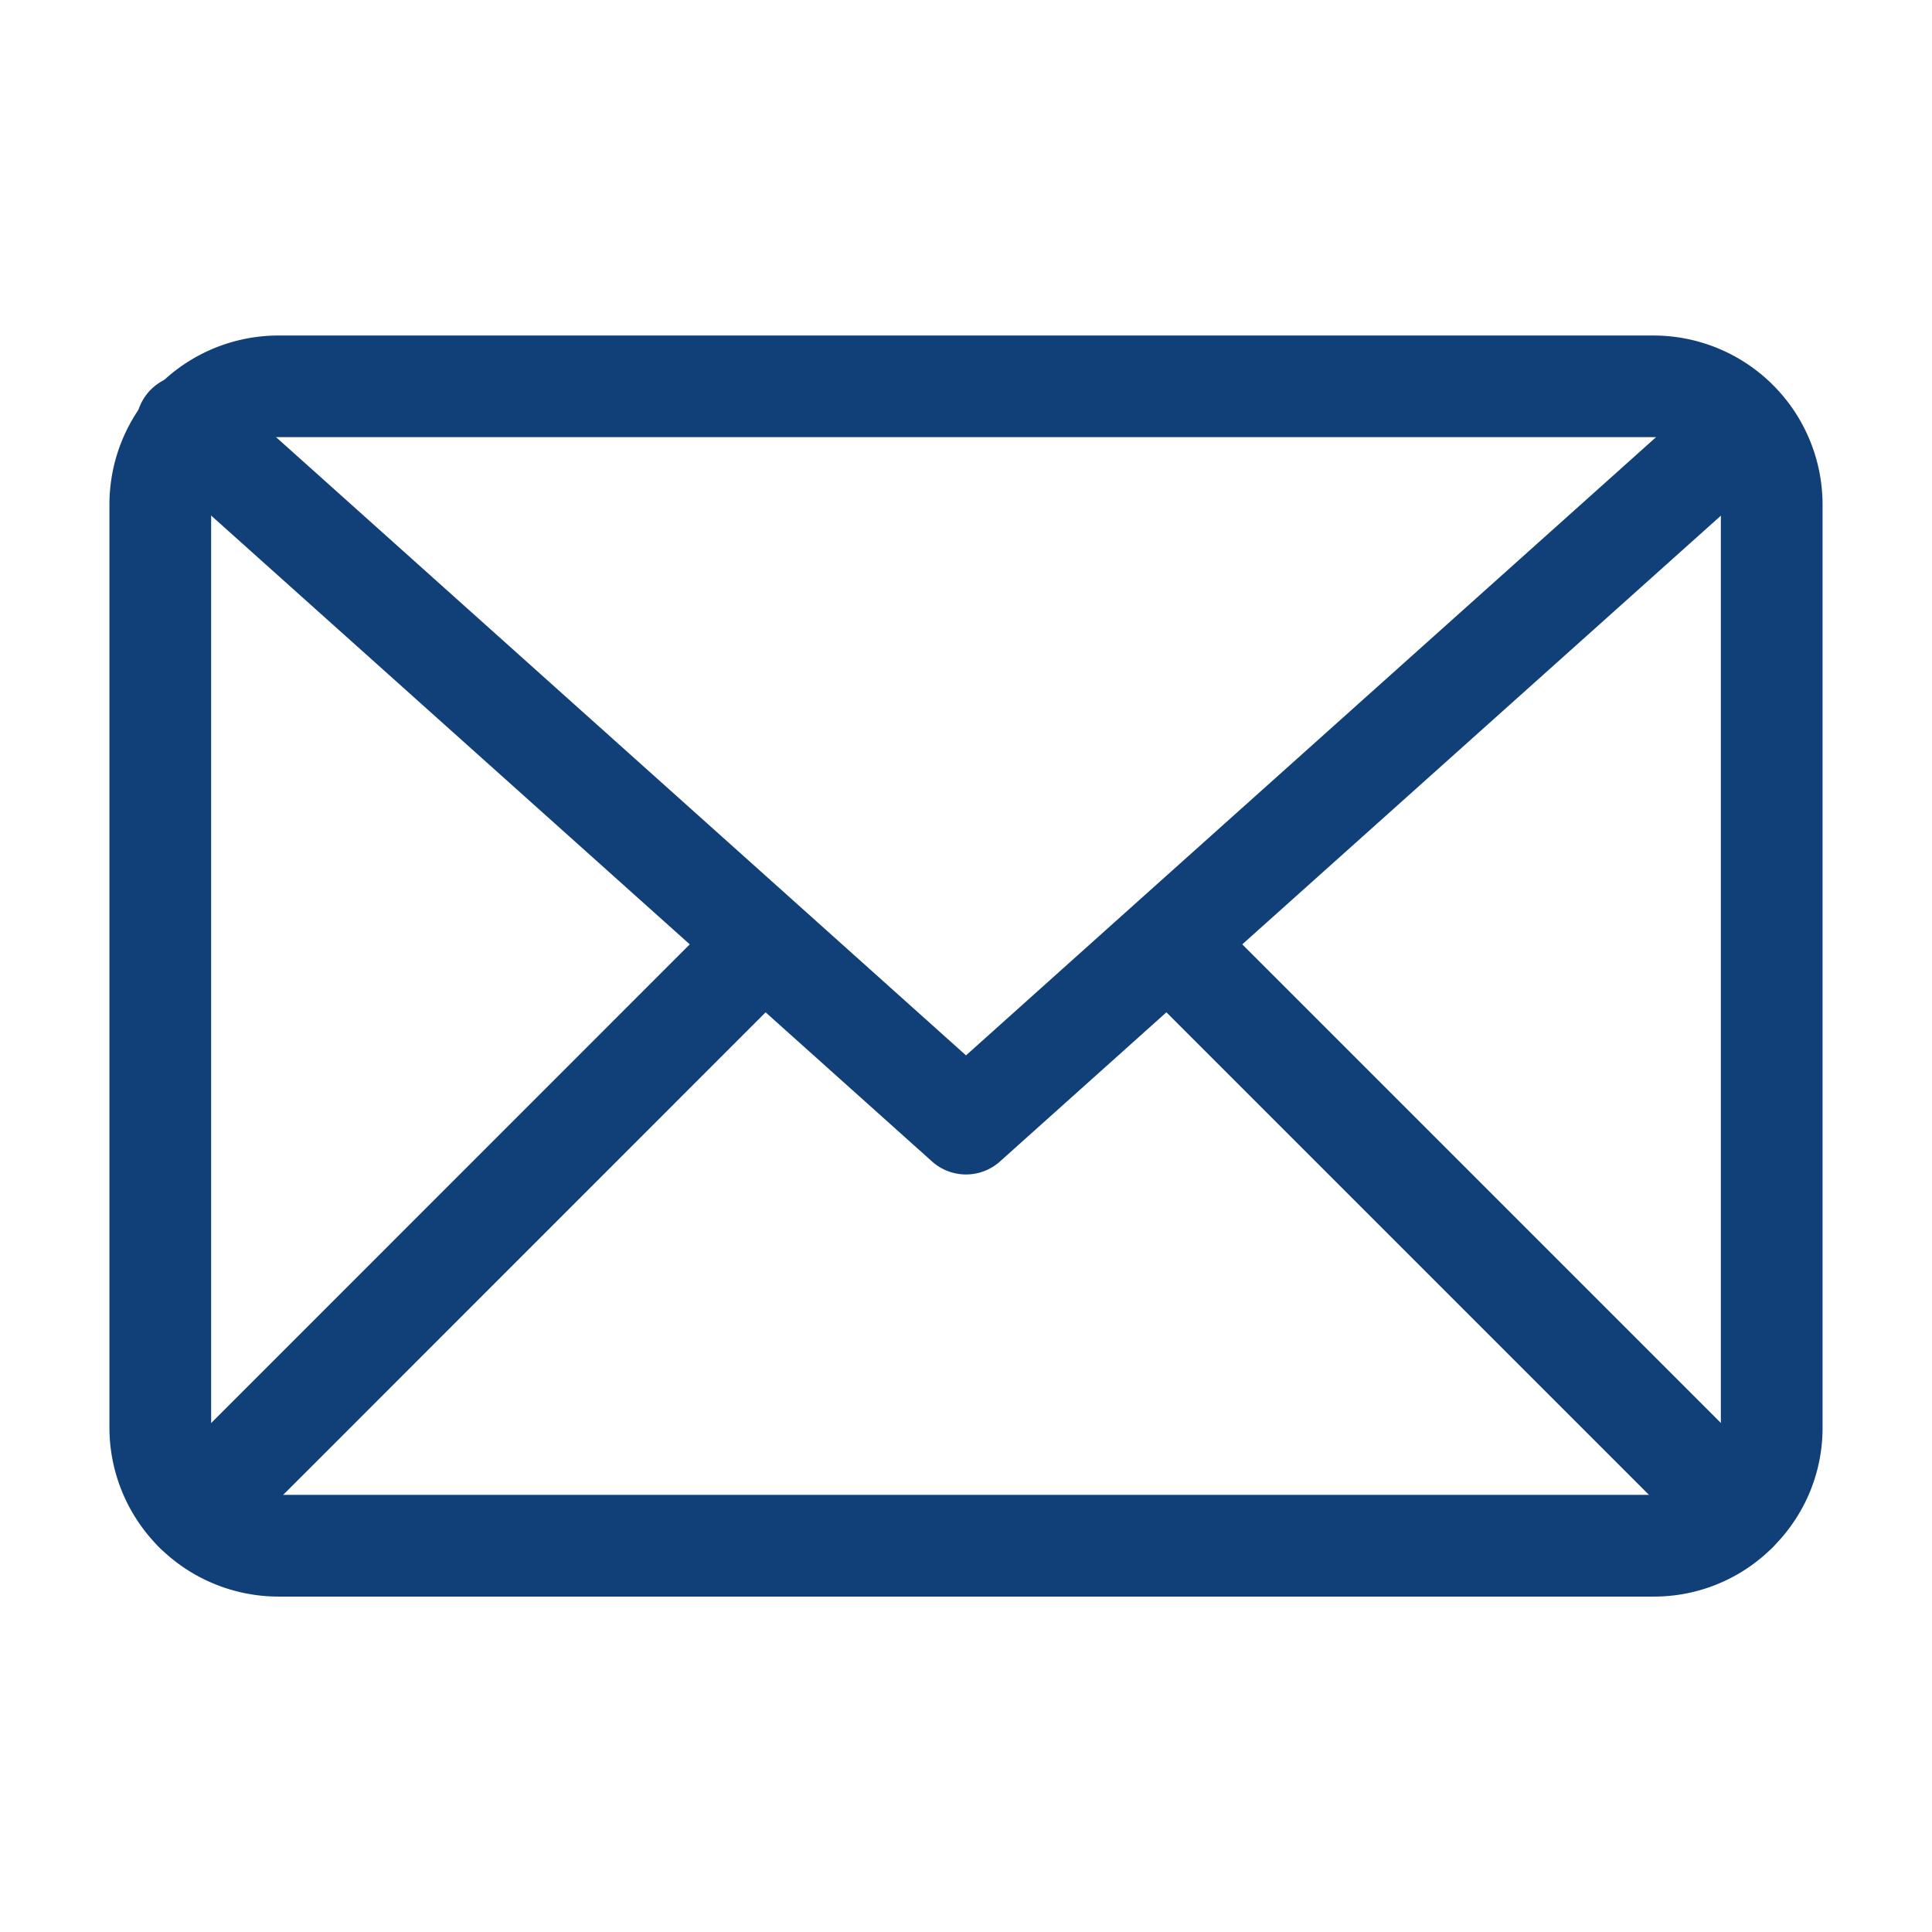
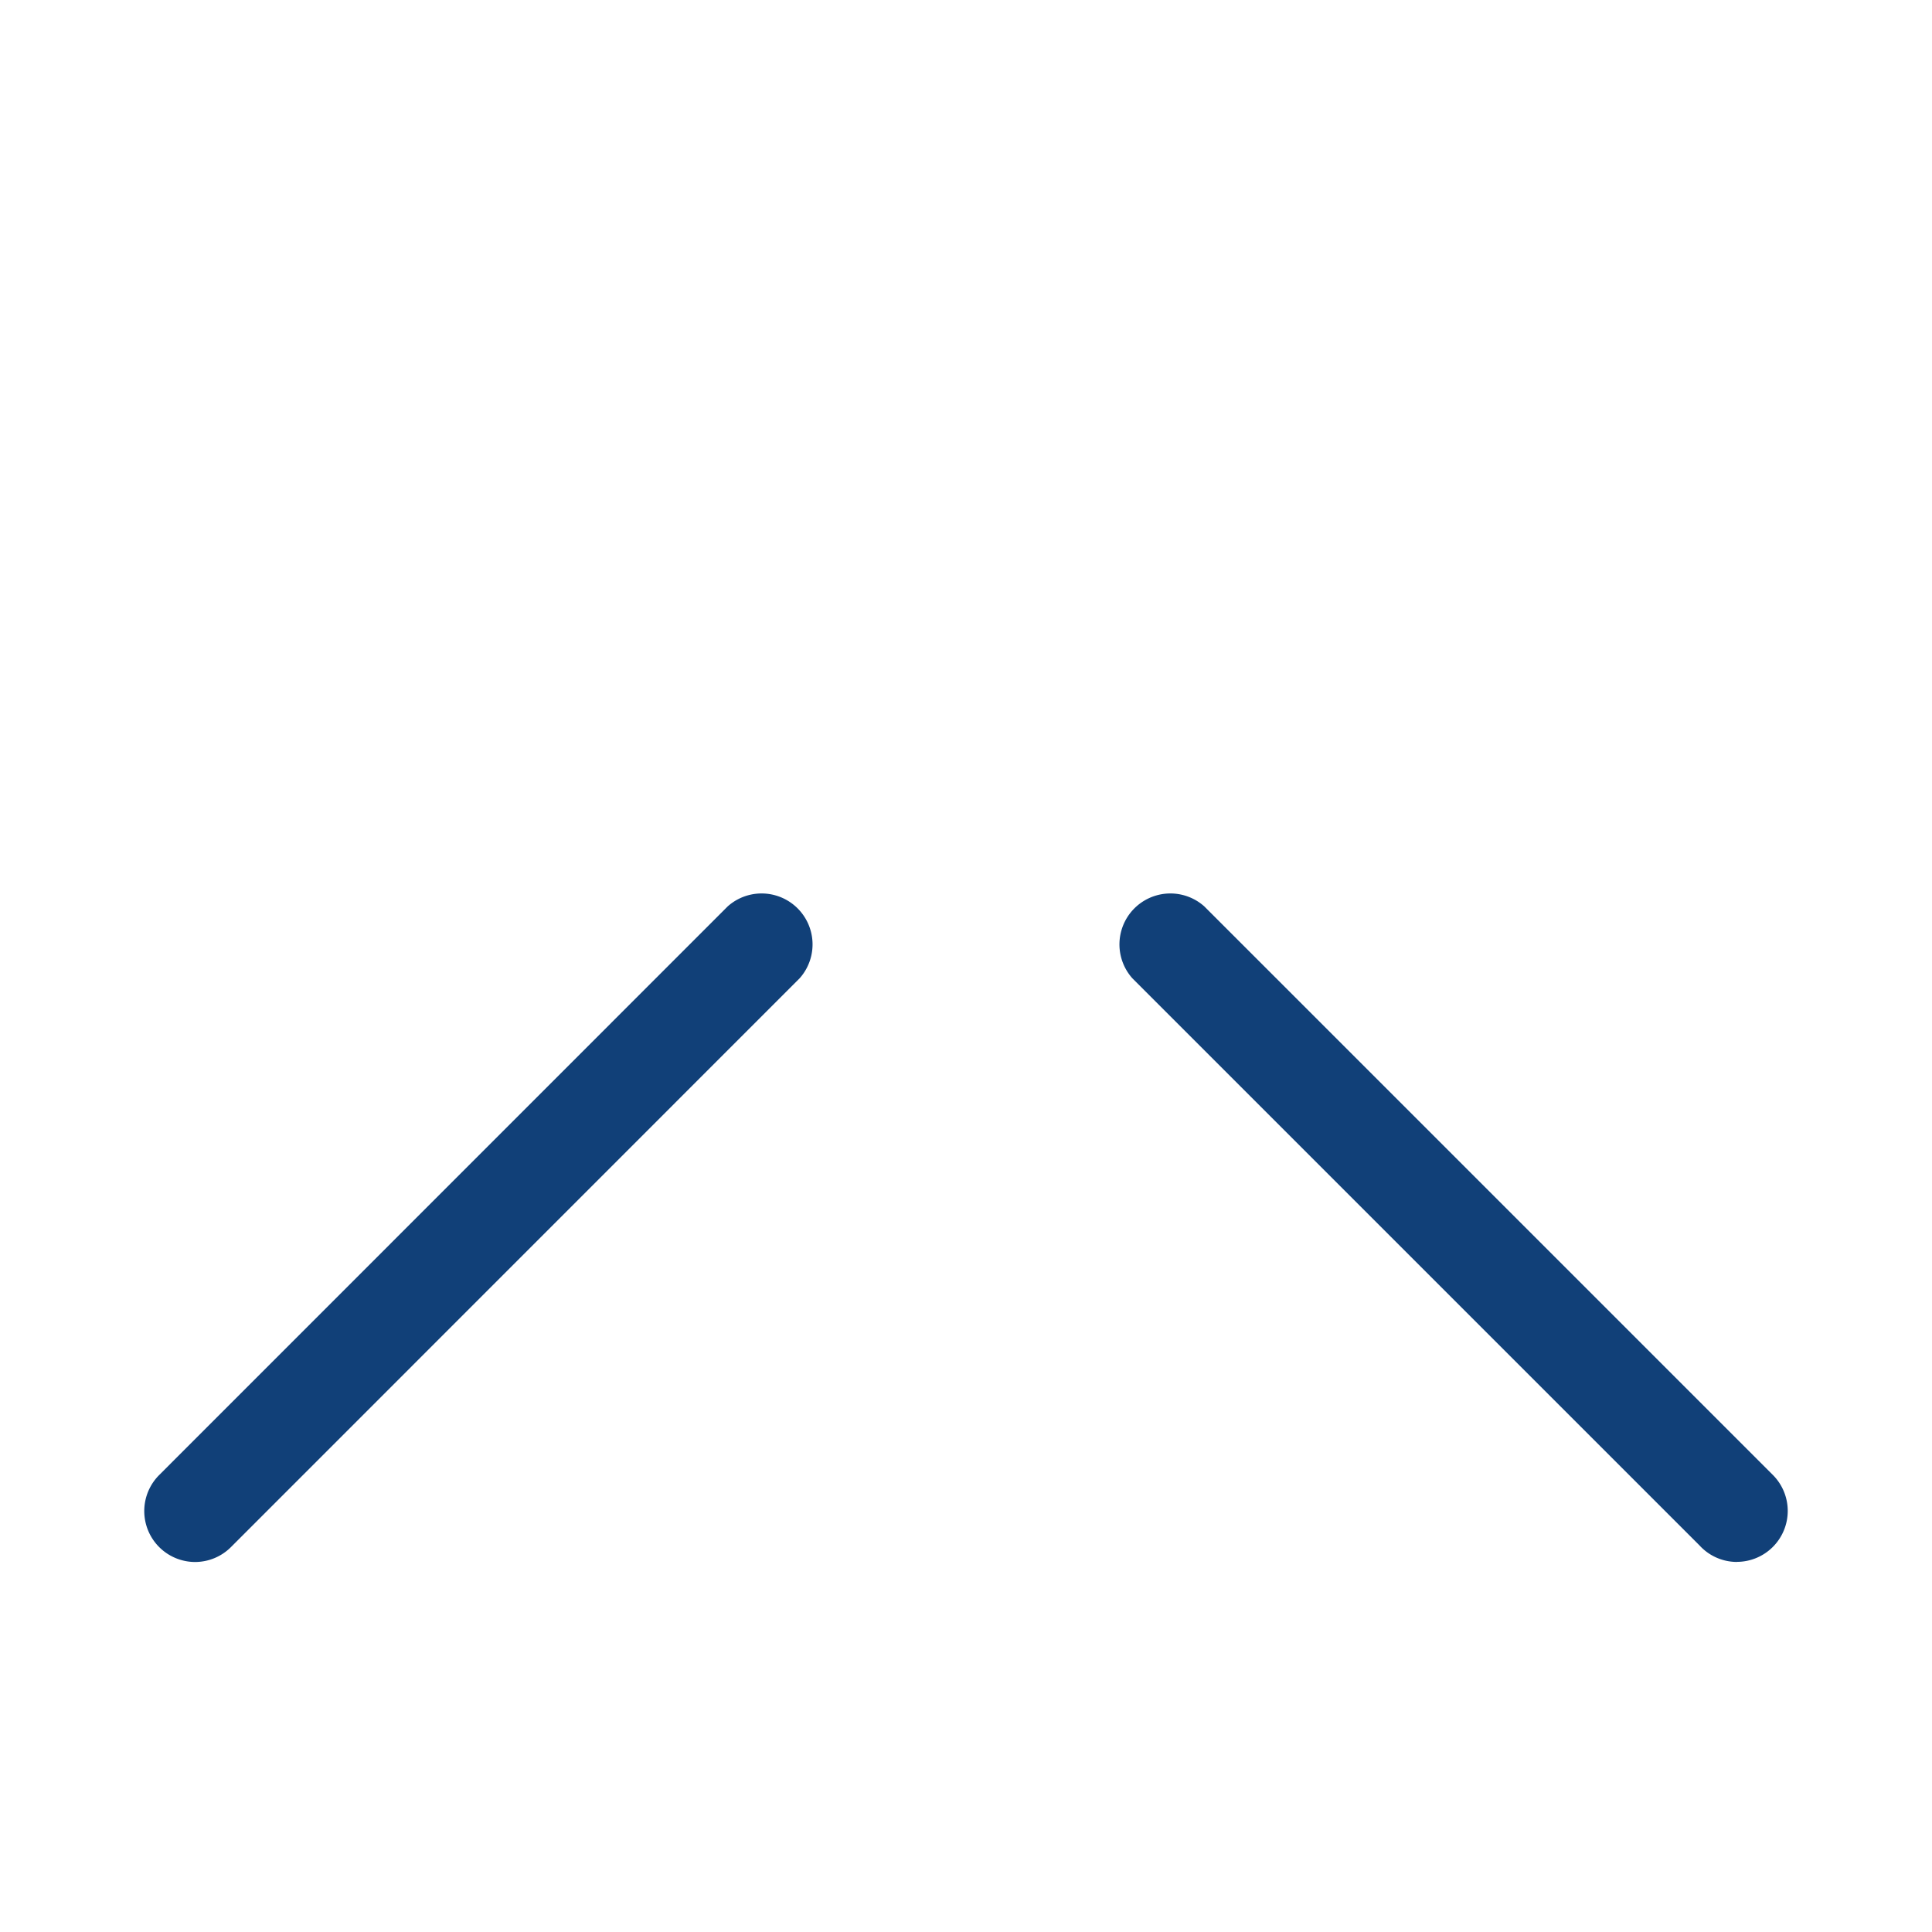
<svg xmlns="http://www.w3.org/2000/svg" class="icon" viewBox="0 0 1024 1024" version="1.1" width="64" height="64">
  <path d="M103.34 827.89a27 27 0 0 1-19.06-46l301.43-301.5a27 27 0 0 1 38.12 38.12L122.4 820a26.92 26.92 0 0 1-19.06 7.89zM920.66 827.86a26.87 26.87 0 0 1-19.91-8.78L600.17 518.51a27 27 0 0 1 38.12-38.12l301.43 301.43a27 27 0 0 1-19.06 46z" fill="#114078" />
-   <path d="M512 622.49a26.94 26.94 0 0 1-18-6.88l-107.22-96.09L82.12 246.58a27 27 0 1 1 36-40.15l304.63 272.94 89.25 80 89.24-80 304.67-272.9a27 27 0 0 1 36 40.15l-304.7 272.91L530 615.61a26.94 26.94 0 0 1-18 6.88z" fill="#114078" />
-   <path d="M876.55 846.22h-729.1A89.64 89.64 0 0 1 58 756.77V267.23A89.62 89.62 0 0 1 79.65 209l0.09-0.1a89.64 89.64 0 0 1 67.71-31.07h729.1a89.66 89.66 0 0 1 89.45 89.4v489.54a88.75 88.75 0 0 1-25.16 62c-0.36 0.41-0.73 0.81-1.12 1.19a88.76 88.76 0 0 1-63.17 26.26z m44.11-45.29zM120.52 244.11a35.24 35.24 0 0 0-8.61 23.12v489.54a35.71 35.71 0 0 0 35.54 35.54h729.1a35.21 35.21 0 0 0 24.31-9.71l0.74-0.78a35.22 35.22 0 0 0 10.49-25.05V267.23a35.73 35.73 0 0 0-35.54-35.54h-729.1a35.72 35.72 0 0 0-26.93 12.42z" fill="#114078" />
</svg>